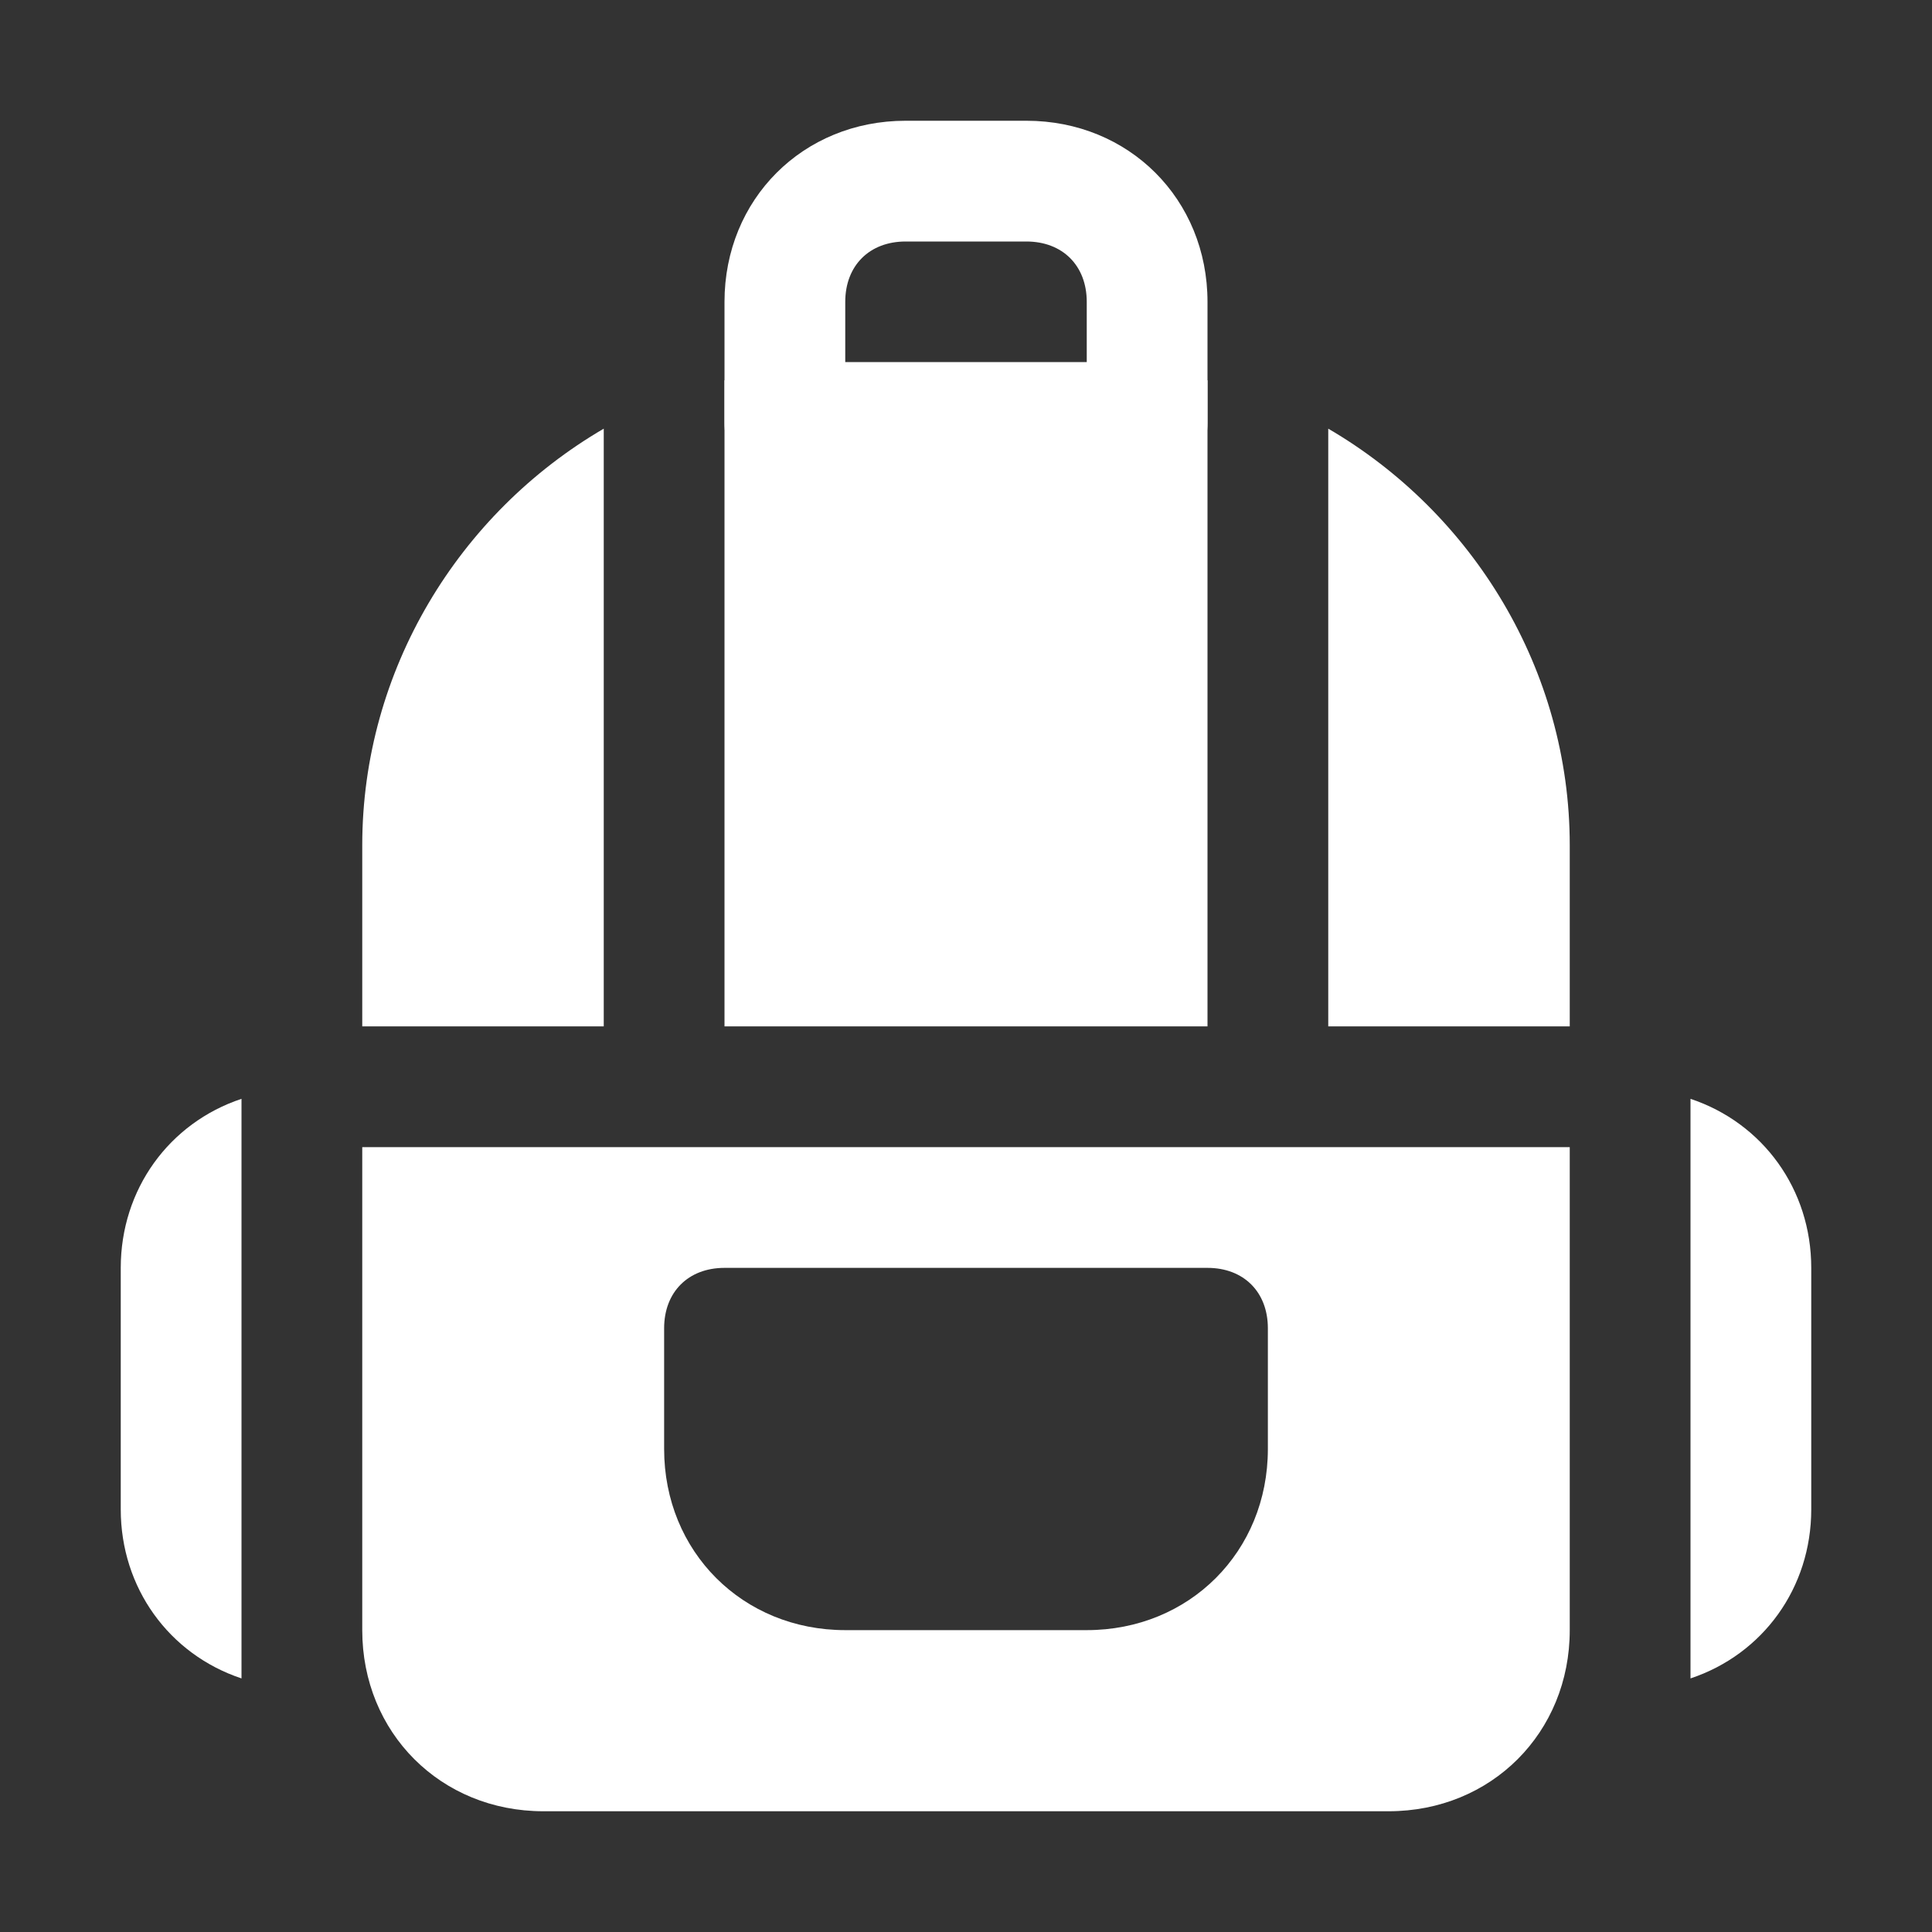
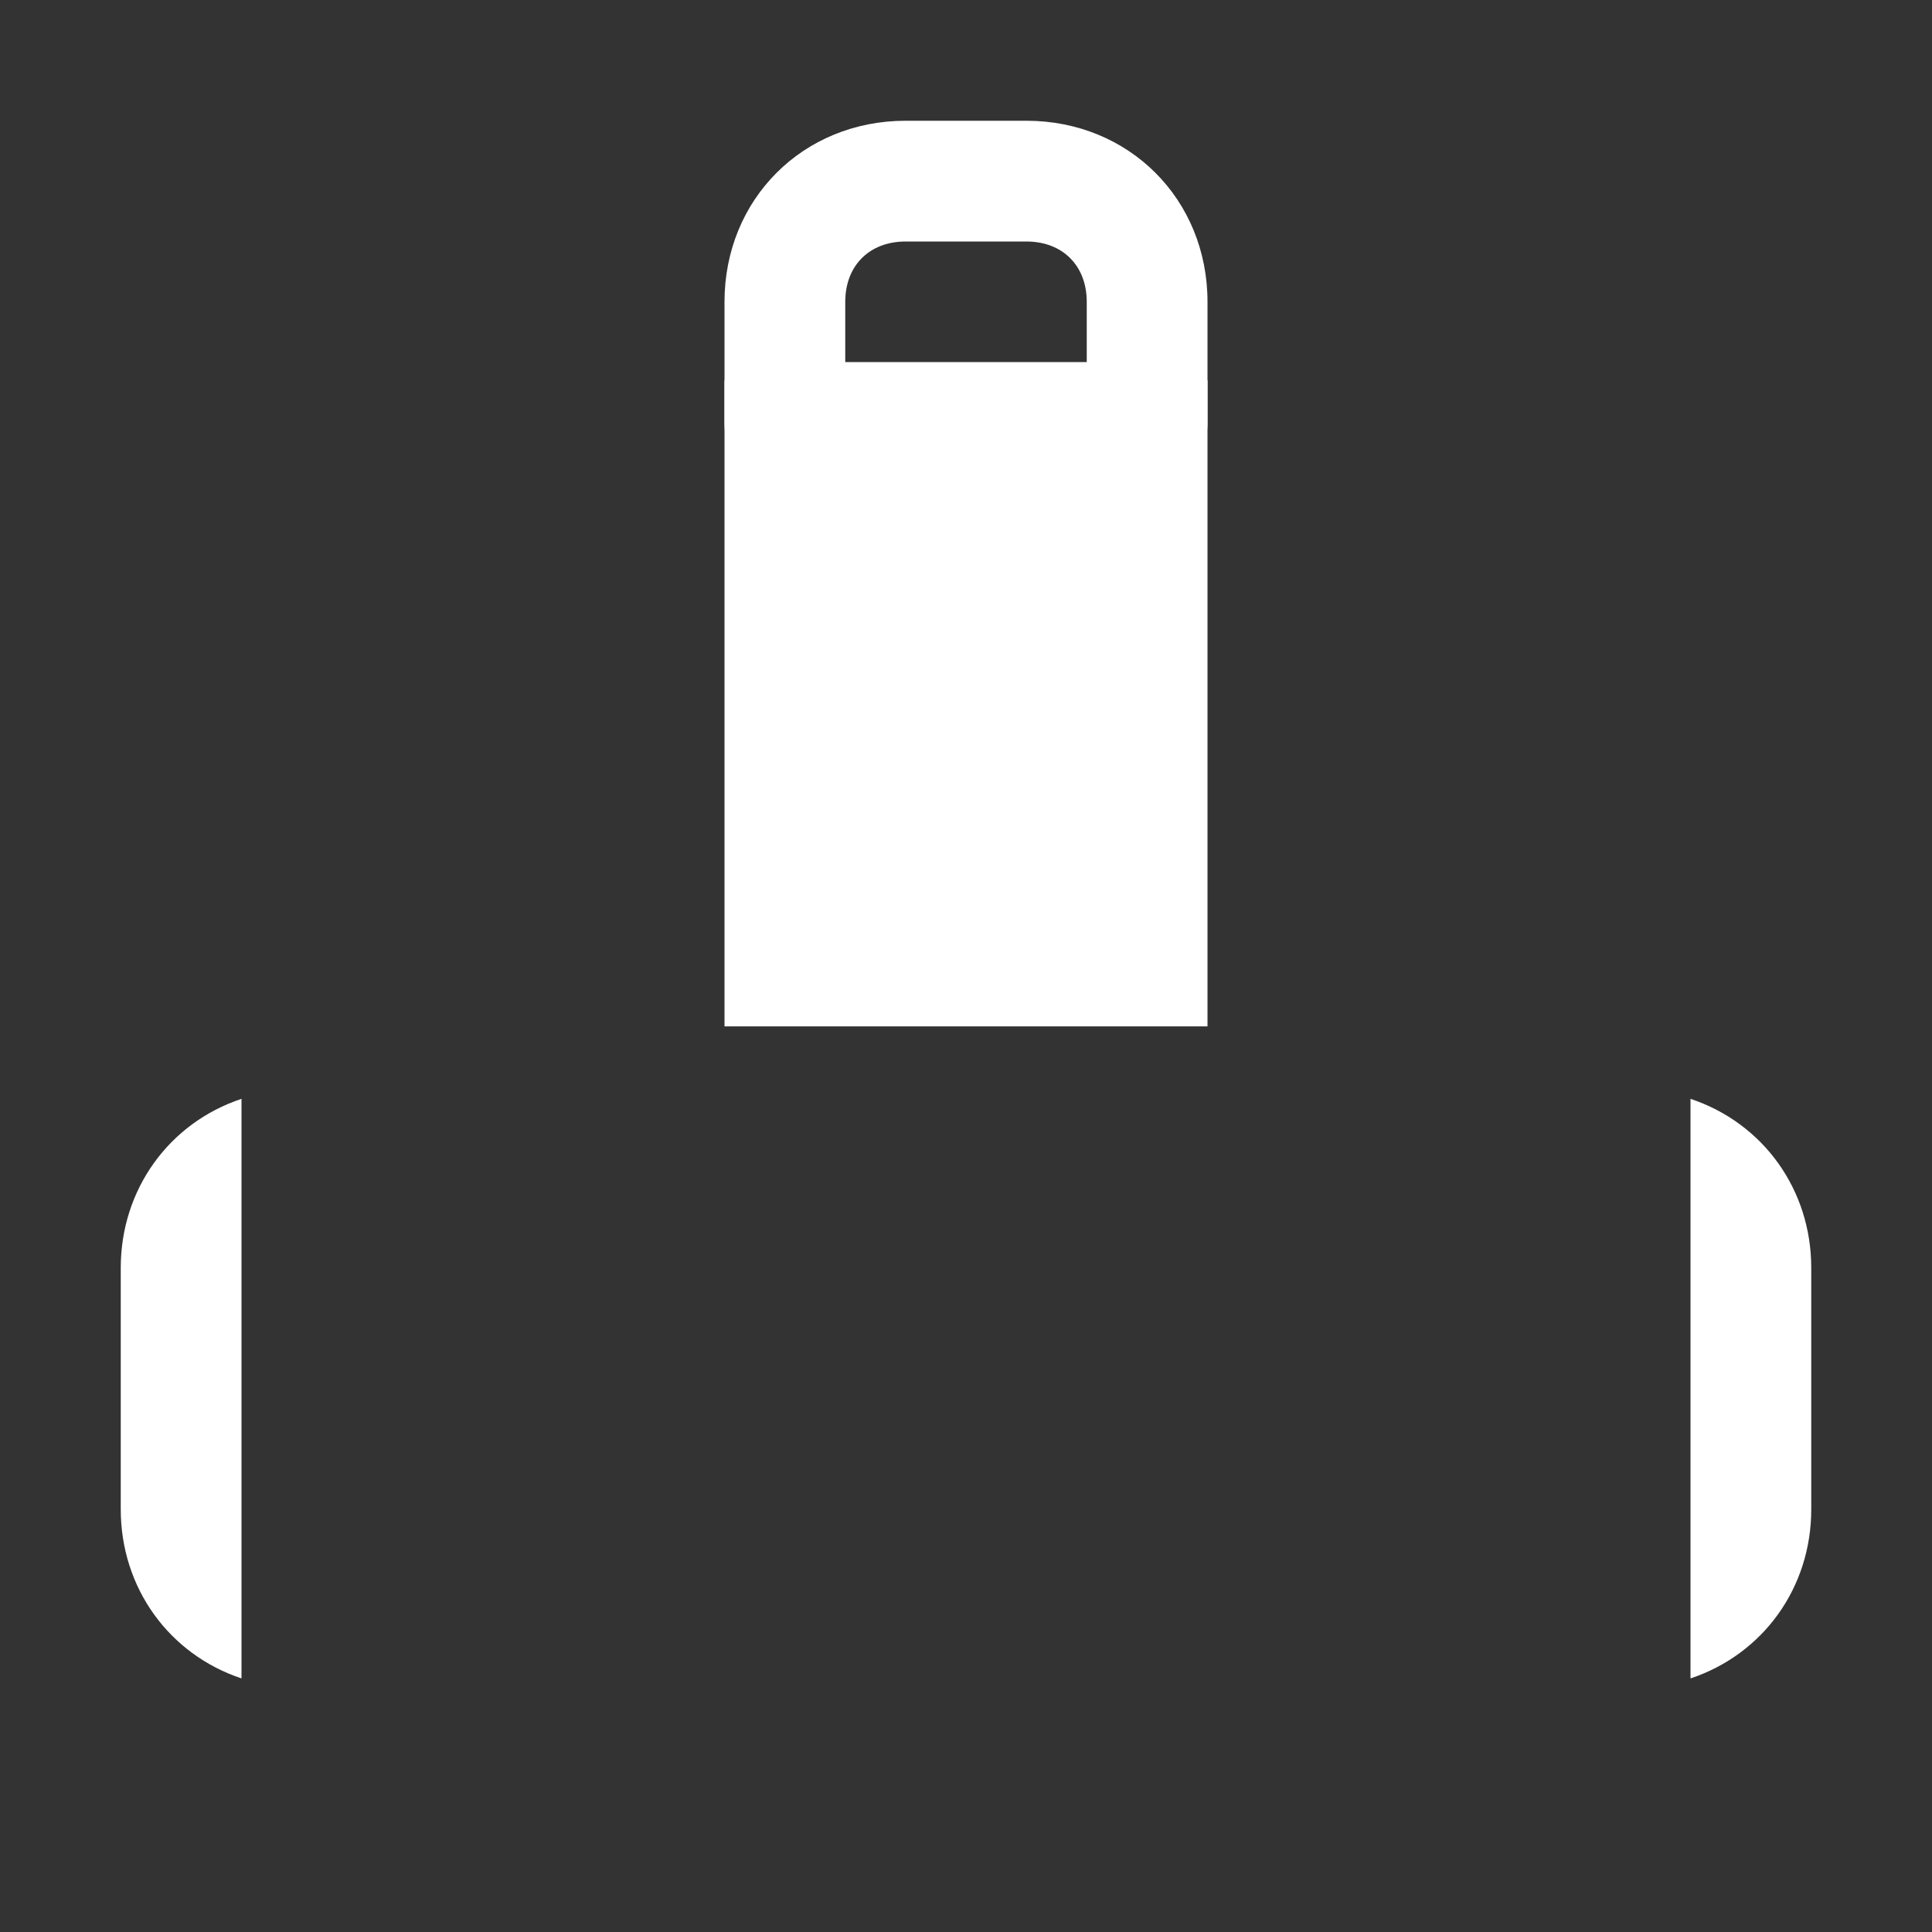
<svg xmlns="http://www.w3.org/2000/svg" width="130" height="130" viewBox="0 0 130 130" fill="none">
  <rect x="0" y="0" width="130" height="130" fill="#333333" stroke="none" />
-   <path d="M24.375 77.188V109.688C24.375 116.594 29.656 121.875 36.562 121.875H93.438C100.344 121.875 105.625 116.594 105.625 109.688V77.188H24.375ZM85.312 97.5C85.312 104.406 80.031 109.688 73.125 109.688H56.875C49.969 109.688 44.688 104.406 44.688 97.5V89.375C44.688 86.938 46.312 85.312 48.75 85.312H81.25C83.688 85.312 85.312 86.938 85.312 89.375V97.5Z" fill="white" />
-   <path d="M89.375 28.844V69.062H105.625V56.875C105.625 45.094 99.125 34.531 89.375 28.844Z" fill="white" />
-   <path d="M40.625 28.844C30.875 34.531 24.375 45.094 24.375 56.875V69.062H40.625V28.844Z" fill="white" />
  <path d="M77.188 32.5H52.812C50.375 32.5 48.75 30.875 48.75 28.438V20.312C48.75 13.406 54.031 8.125 60.938 8.125H69.062C75.969 8.125 81.25 13.406 81.25 20.312V28.438C81.25 30.875 79.625 32.5 77.188 32.5ZM56.875 24.375H73.125V20.312C73.125 17.875 71.5 16.25 69.062 16.25H60.938C58.5 16.25 56.875 17.875 56.875 20.312V24.375Z" fill="white" />
  <path d="M73.125 24.375H56.875C54.031 24.375 51.188 24.781 48.75 25.594V28.438V32.5V69.062H81.25V32.5V28.438V25.594C78.812 24.781 75.969 24.375 73.125 24.375Z" fill="white" />
  <path d="M16.25 73.938C11.375 75.562 8.125 80.031 8.125 85.312V101.562C8.125 106.844 11.375 111.312 16.25 112.937V73.938Z" fill="white" />
  <path d="M113.75 73.938V112.937C118.625 111.312 121.875 106.844 121.875 101.562V85.312C121.875 80.031 118.625 75.562 113.75 73.938Z" fill="white" />
</svg>